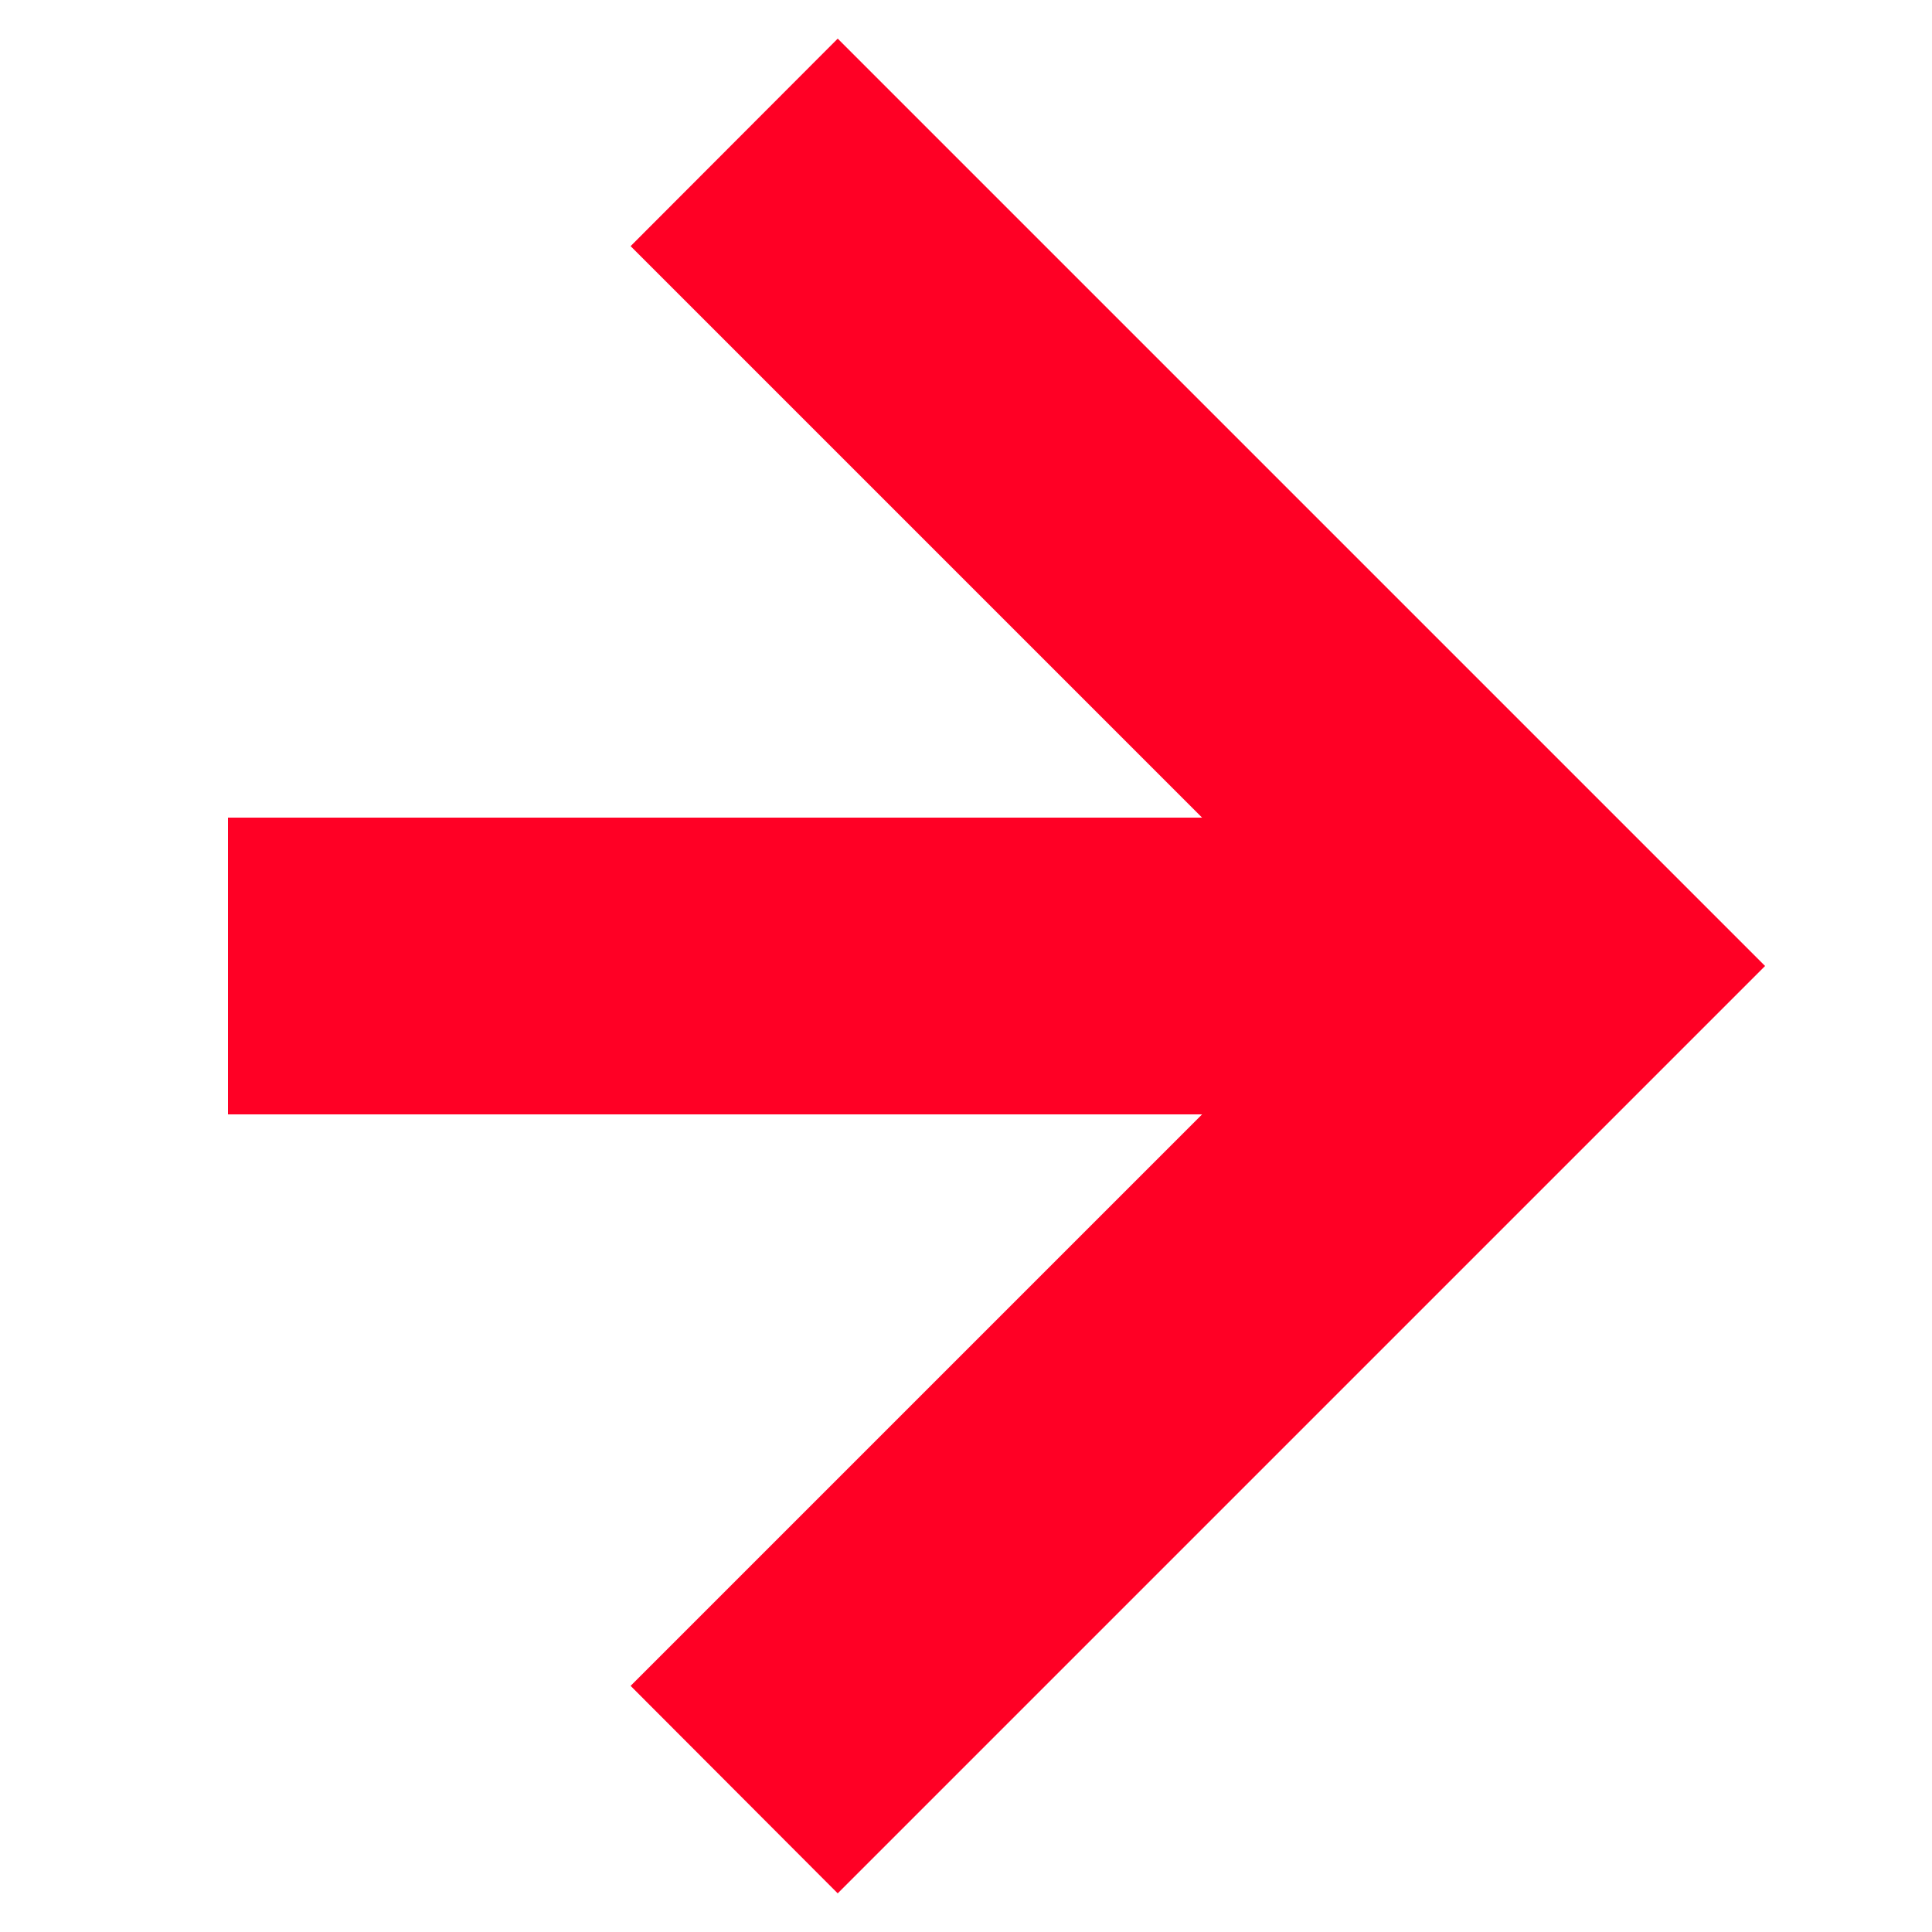
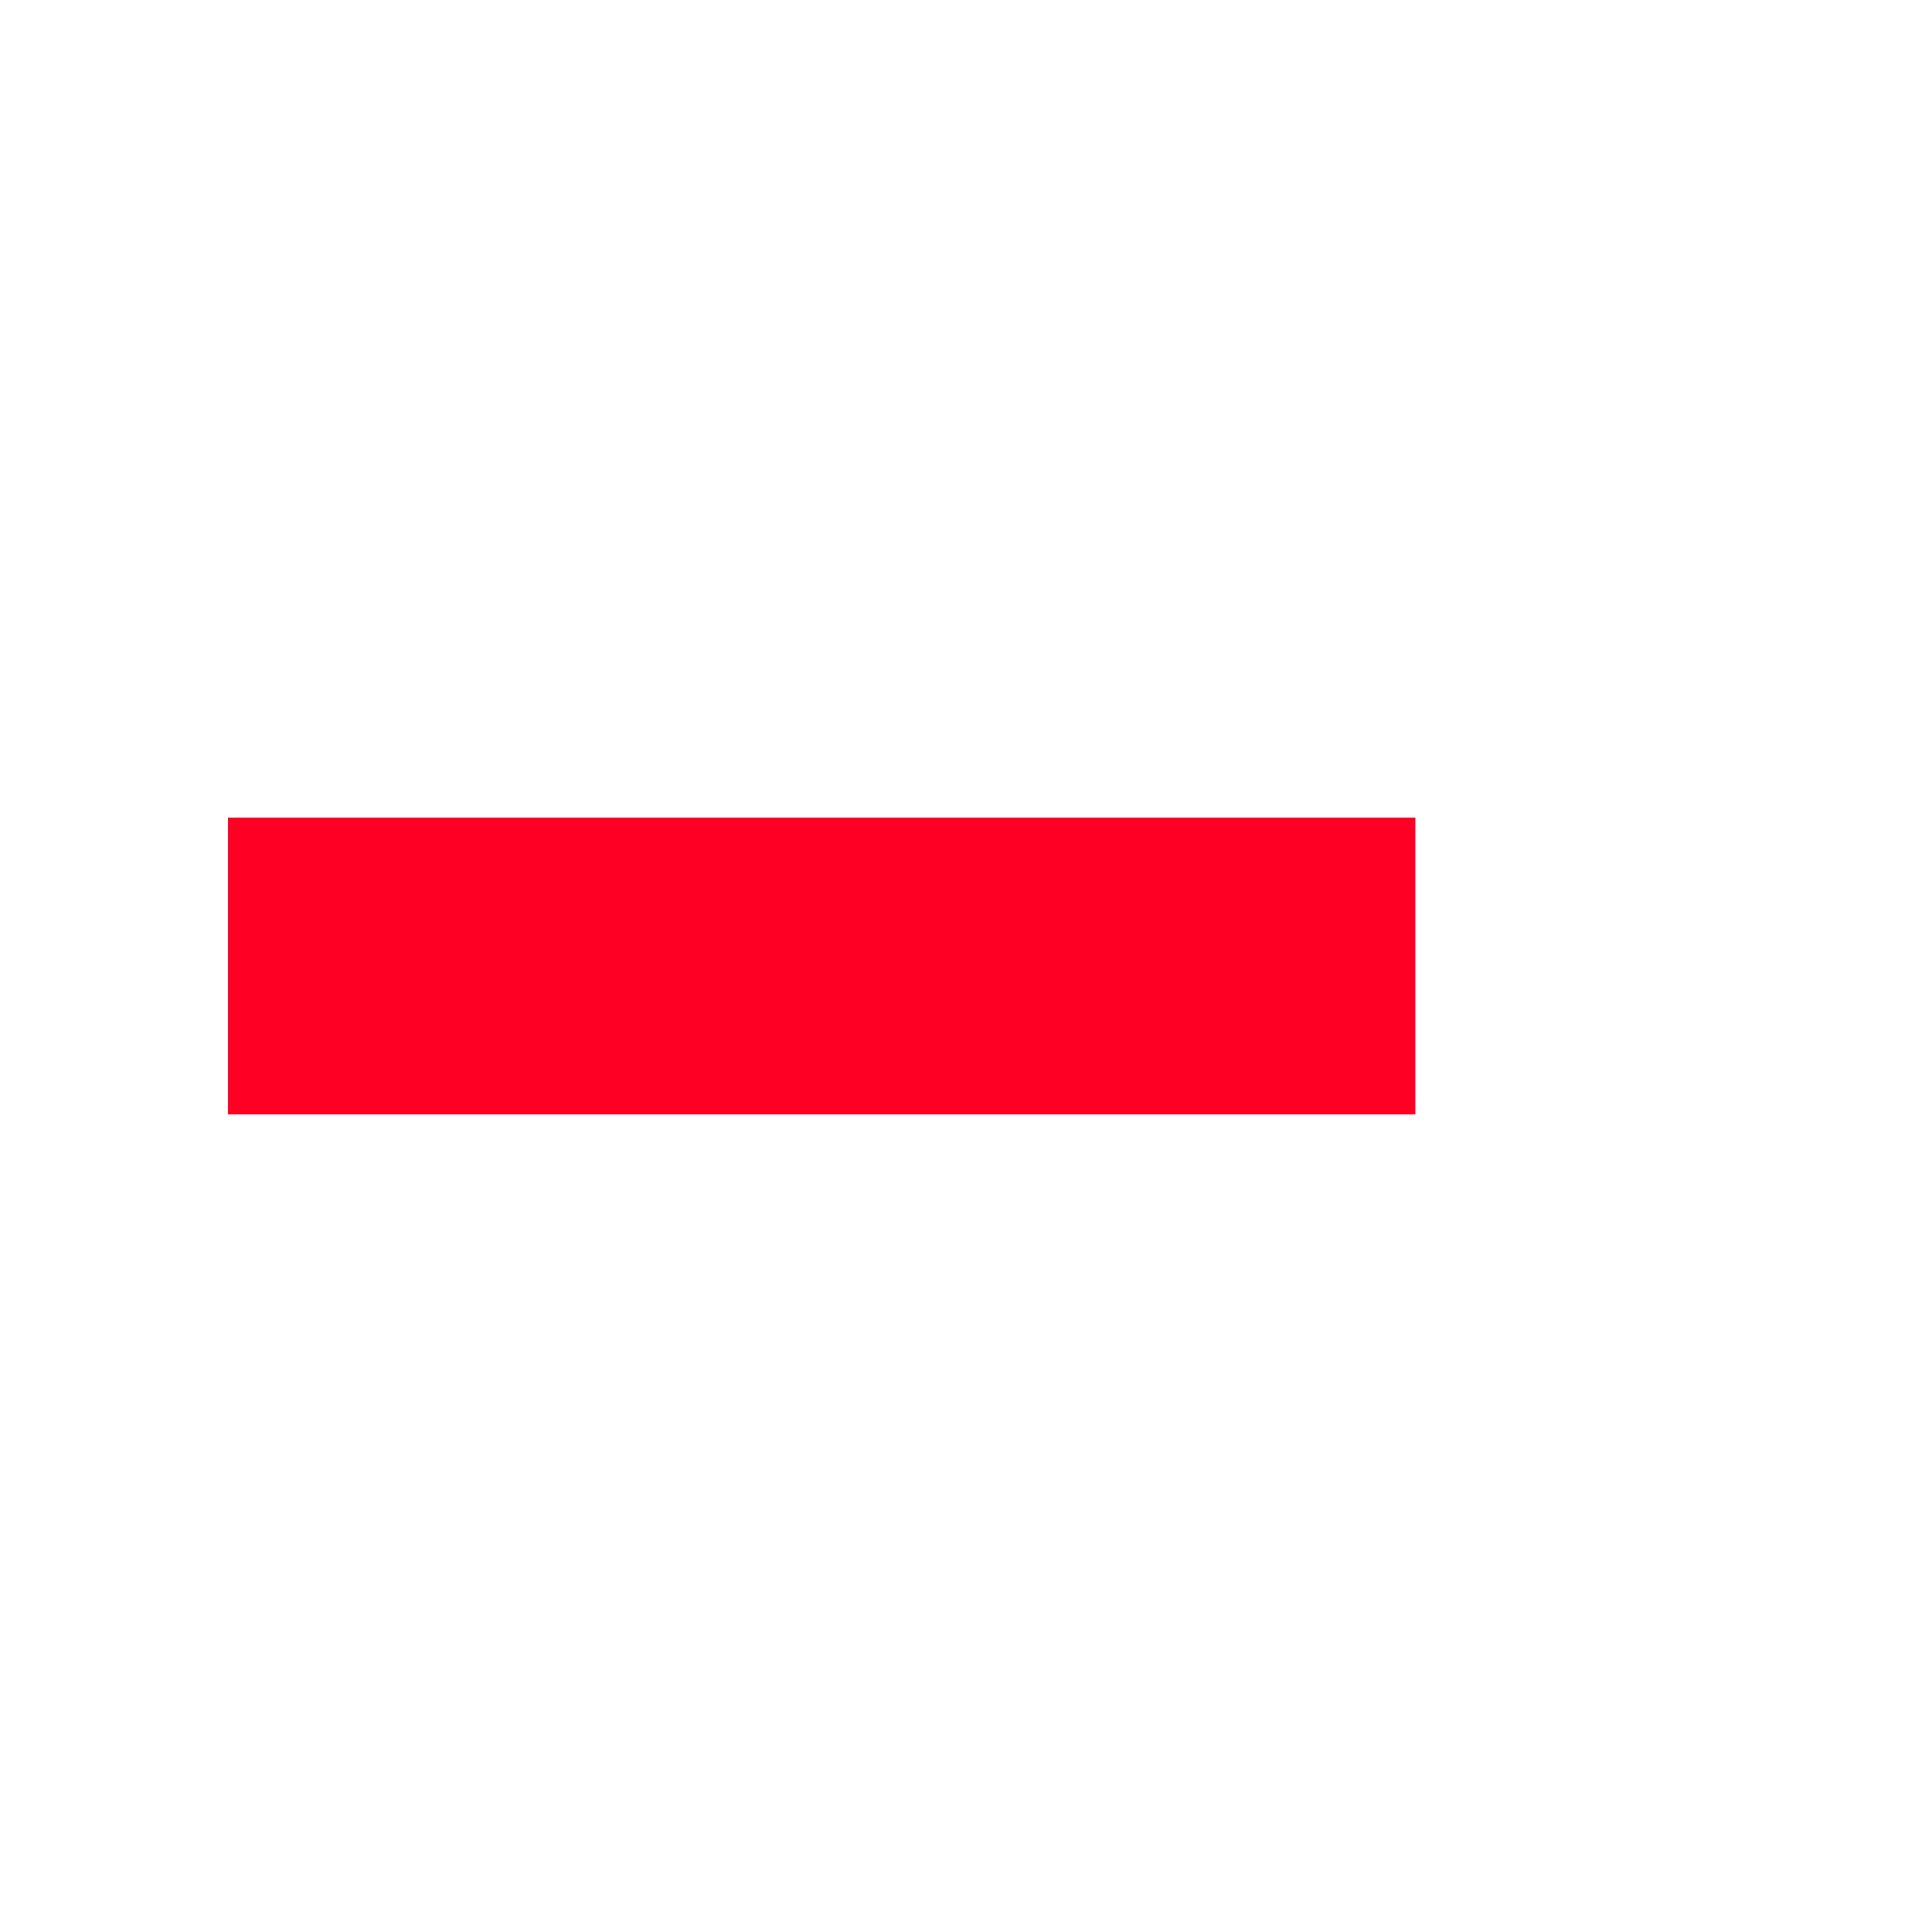
<svg xmlns="http://www.w3.org/2000/svg" id="圖層_1" data-name="圖層 1" viewBox="0 0 50 50">
  <title>page2_icon1</title>
-   <polygon points="34.95 25 16.32 43.63 21.68 49 45.68 25 21.68 1 16.32 6.37 34.95 25" style="fill:#ff0025" />
  <rect x="17.43" y="9.63" width="7.68" height="30.73" transform="translate(-3.73 46.27) rotate(-90)" style="fill:#ff0025" />
</svg>